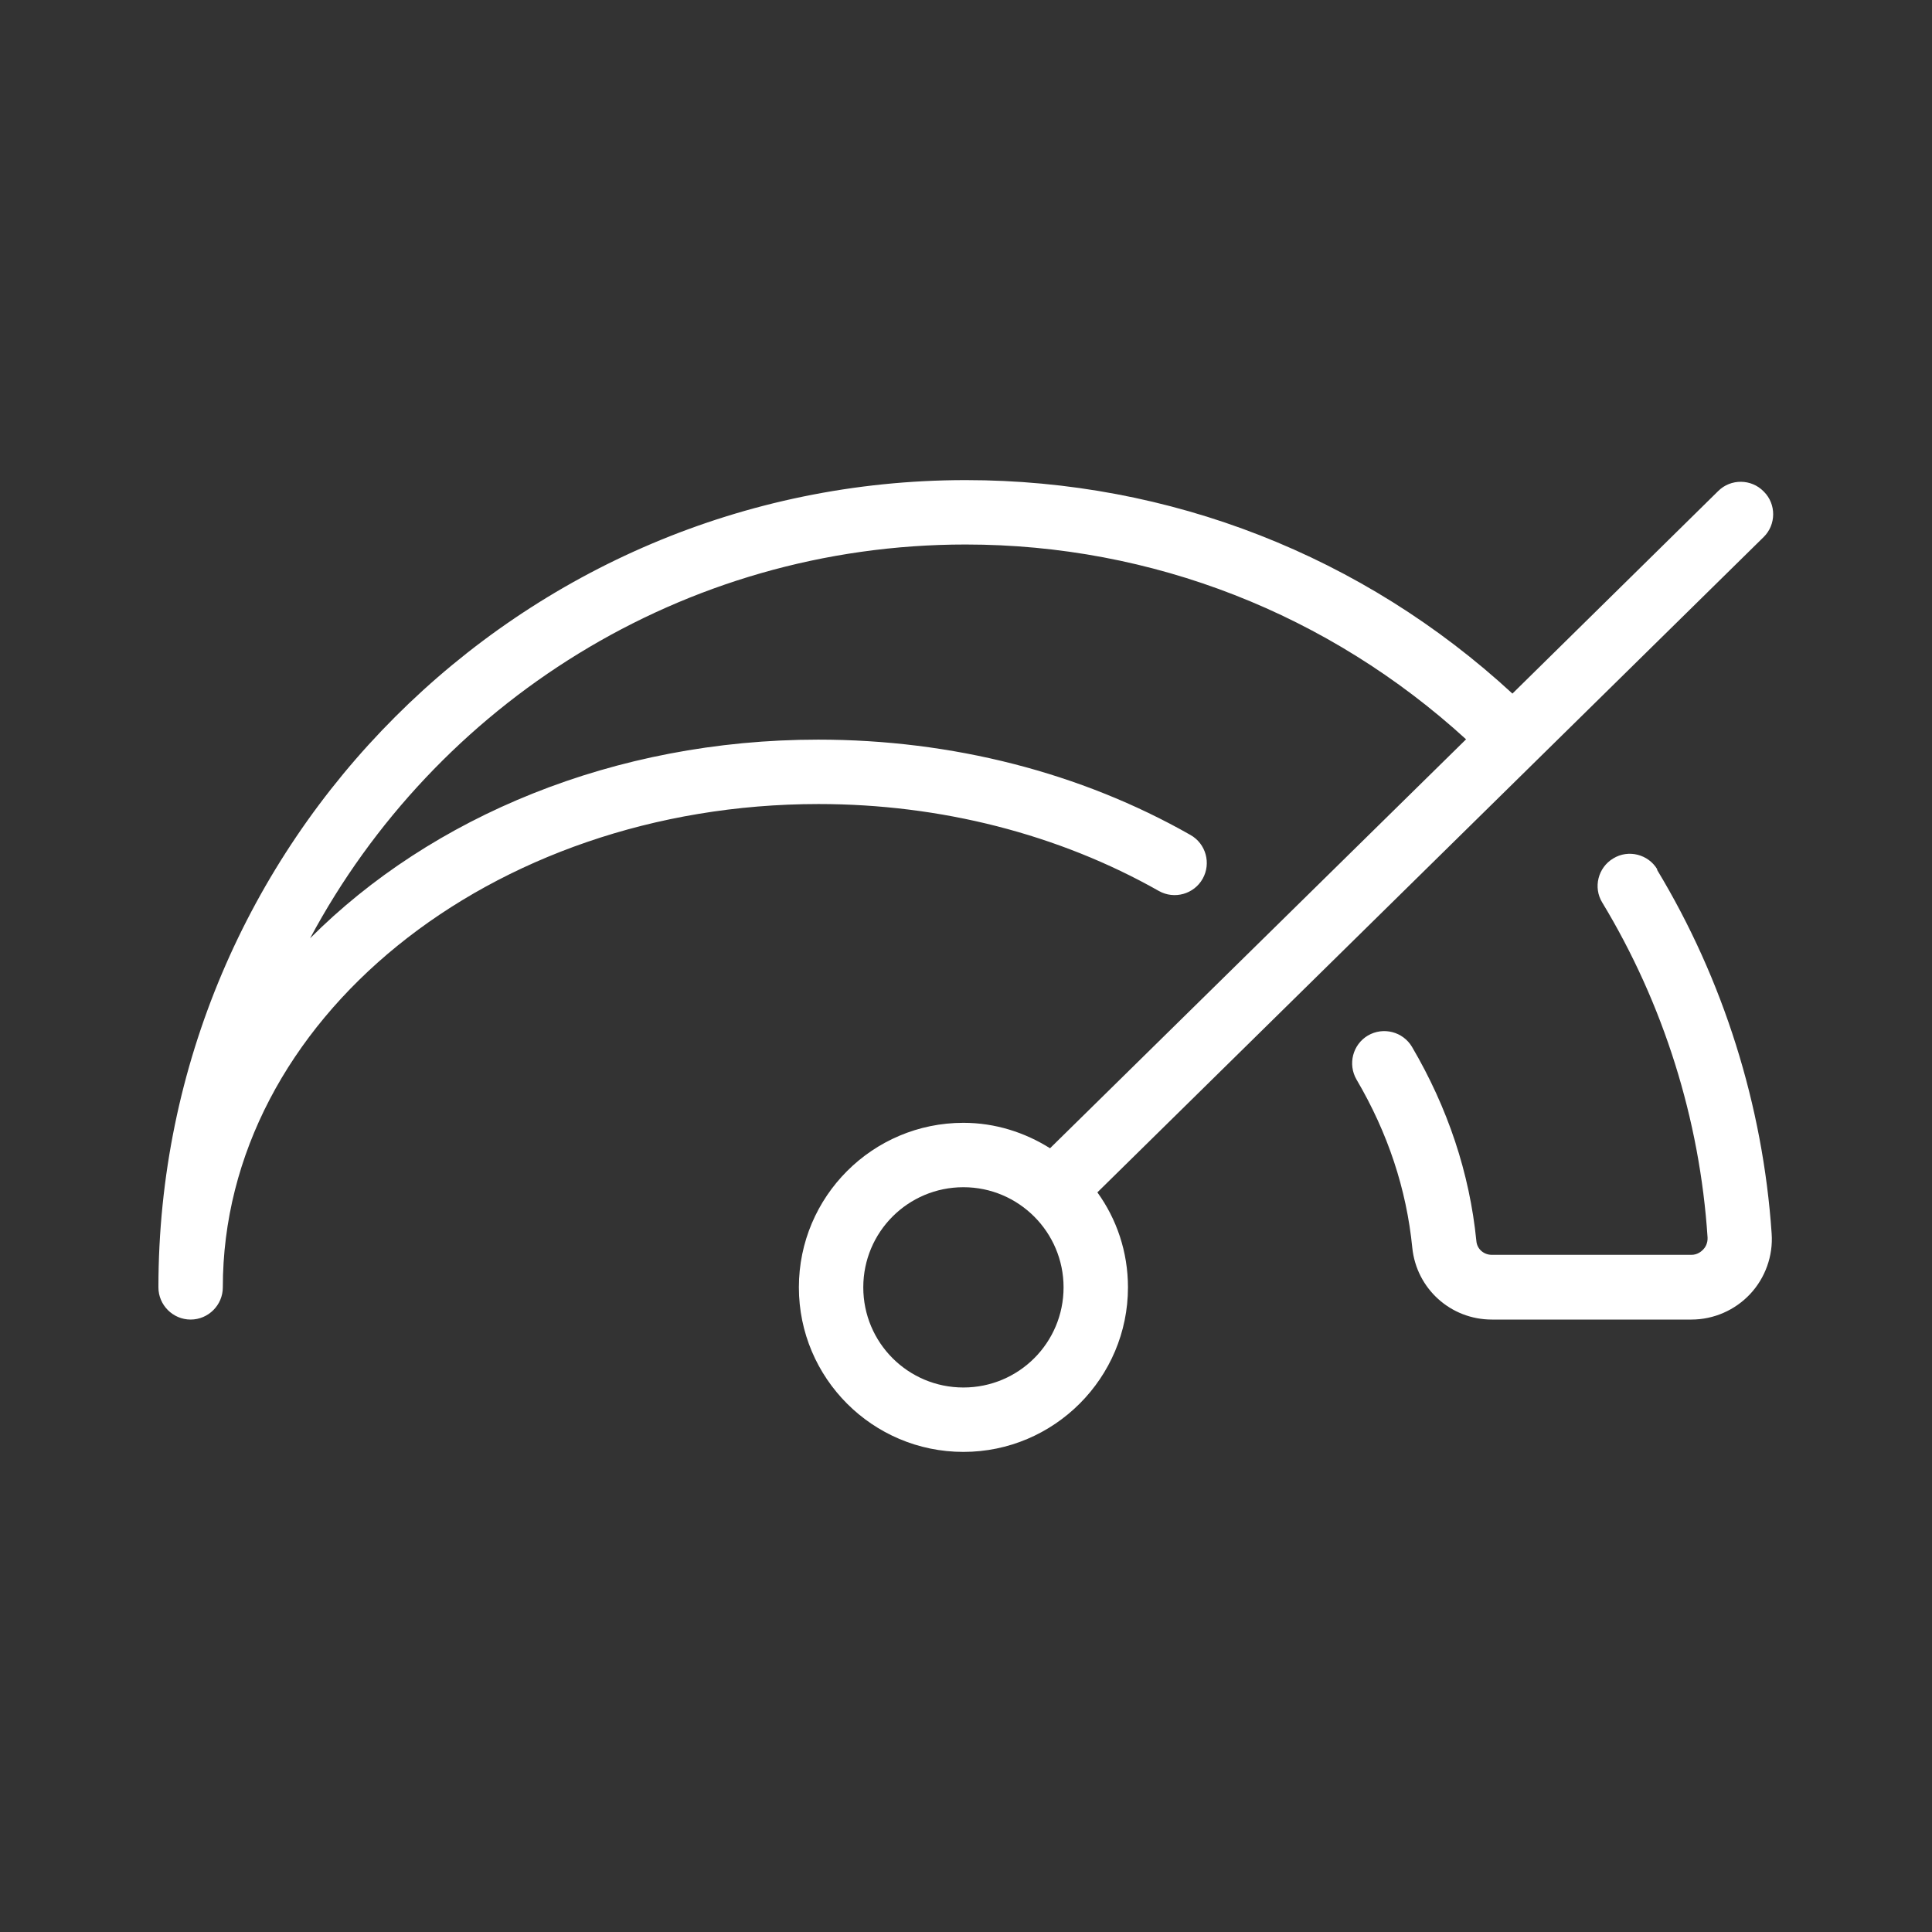
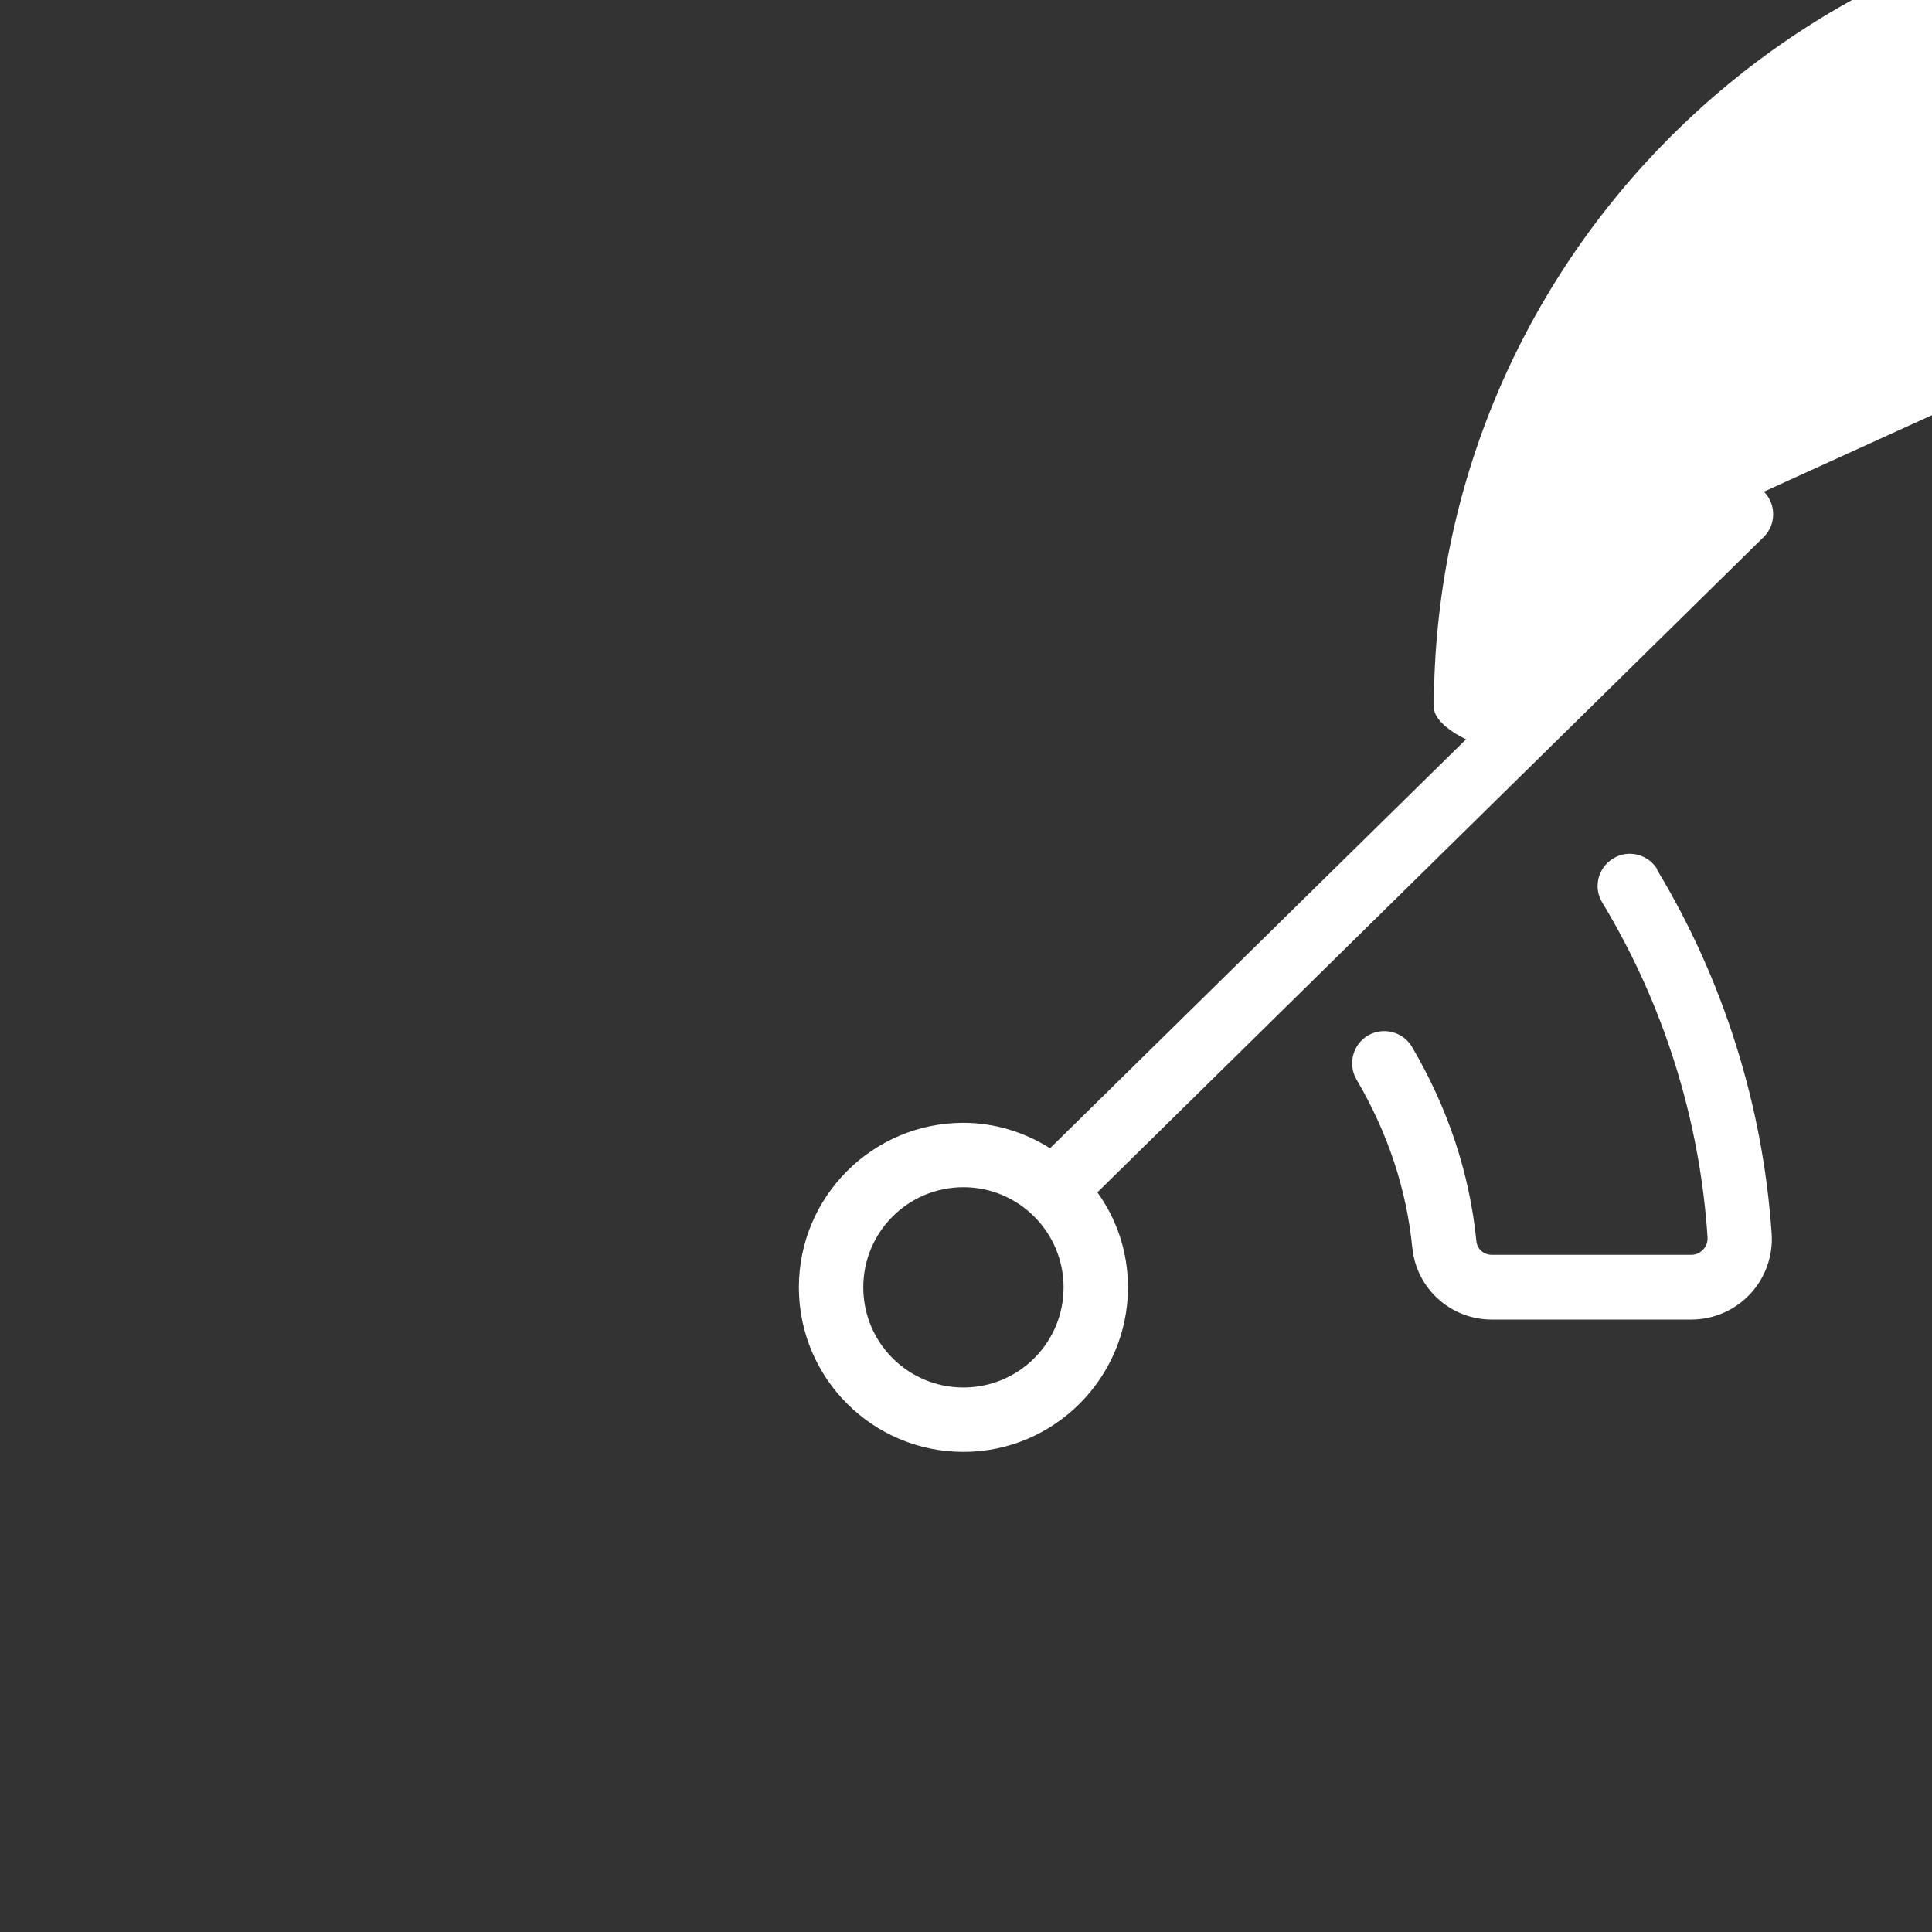
<svg xmlns="http://www.w3.org/2000/svg" viewBox="0 0 60 60">
  <rect x="0" y="0" width="60" height="60" fill="#333333" stroke="none" />
  <defs>
    <style>.c{fill:#FFFFFF;}</style>
  </defs>
  <g id="a" />
  <g id="b">
-     <path class="c" d="M51.46,27.01c2.06,3.41,3.29,7.32,3.56,11.3,.05,.69-.2,1.38-.67,1.88-.47,.5-1.13,.79-1.82,.79h-6.2c-1.28,0-2.34-.96-2.47-2.23-.18-1.82-.76-3.57-1.73-5.22-.28-.48-.12-1.09,.35-1.37,.48-.28,1.09-.12,1.37,.35,1.11,1.89,1.79,3.92,2,6.03,.02,.25,.23,.43,.48,.43h6.2c.18,0,.3-.1,.36-.16,.06-.06,.15-.19,.14-.38-.24-3.67-1.37-7.26-3.27-10.4-.29-.47-.13-1.09,.34-1.37,.47-.29,1.09-.13,1.37,.34Zm3.32-11.74c.39,.39,.38,1.03-.01,1.41l-20.69,20.35c.6,.83,.95,1.85,.95,2.95,0,2.81-2.29,5.11-5.11,5.11s-5.11-2.29-5.11-5.11,2.29-5.11,5.11-5.11c.99,0,1.91,.3,2.69,.79l12.92-12.7c-4.26-3.89-9.74-6.05-15.54-6.05-8.81,0-16.47,4.96-20.36,12.23,3.76-3.77,9.44-6.17,15.78-6.17,4.15,0,8.15,1.02,11.56,2.96,.48,.27,.65,.88,.38,1.36-.27,.48-.88,.65-1.36,.38-3.11-1.76-6.77-2.7-10.57-2.7-10.2,0-18.5,6.73-18.5,15.01,0,.55-.45,1-1,1s-1-.45-1-1c0-13.82,11.25-25.07,25.07-25.07,6.34,0,12.34,2.35,16.98,6.63l6.39-6.29c.39-.39,1.03-.38,1.41,.01Zm-21.75,24.71c0-1.71-1.39-3.11-3.11-3.11s-3.11,1.39-3.11,3.11,1.39,3.11,3.11,3.11,3.11-1.39,3.11-3.11Z" />
+     <path class="c" d="M51.46,27.01c2.06,3.41,3.29,7.32,3.56,11.3,.05,.69-.2,1.38-.67,1.88-.47,.5-1.13,.79-1.82,.79h-6.2c-1.28,0-2.34-.96-2.47-2.23-.18-1.82-.76-3.57-1.73-5.22-.28-.48-.12-1.09,.35-1.37,.48-.28,1.09-.12,1.37,.35,1.11,1.89,1.79,3.92,2,6.03,.02,.25,.23,.43,.48,.43h6.2c.18,0,.3-.1,.36-.16,.06-.06,.15-.19,.14-.38-.24-3.67-1.37-7.26-3.27-10.4-.29-.47-.13-1.09,.34-1.37,.47-.29,1.09-.13,1.37,.34Zm3.32-11.74c.39,.39,.38,1.03-.01,1.41l-20.69,20.35c.6,.83,.95,1.85,.95,2.95,0,2.81-2.29,5.11-5.11,5.11s-5.11-2.29-5.11-5.11,2.29-5.11,5.11-5.11c.99,0,1.91,.3,2.69,.79l12.92-12.7s-1-.45-1-1c0-13.82,11.25-25.07,25.07-25.07,6.34,0,12.34,2.35,16.98,6.63l6.39-6.29c.39-.39,1.03-.38,1.41,.01Zm-21.75,24.71c0-1.71-1.39-3.11-3.11-3.11s-3.11,1.39-3.11,3.11,1.39,3.11,3.11,3.11,3.11-1.39,3.11-3.11Z" />
  </g>
</svg>